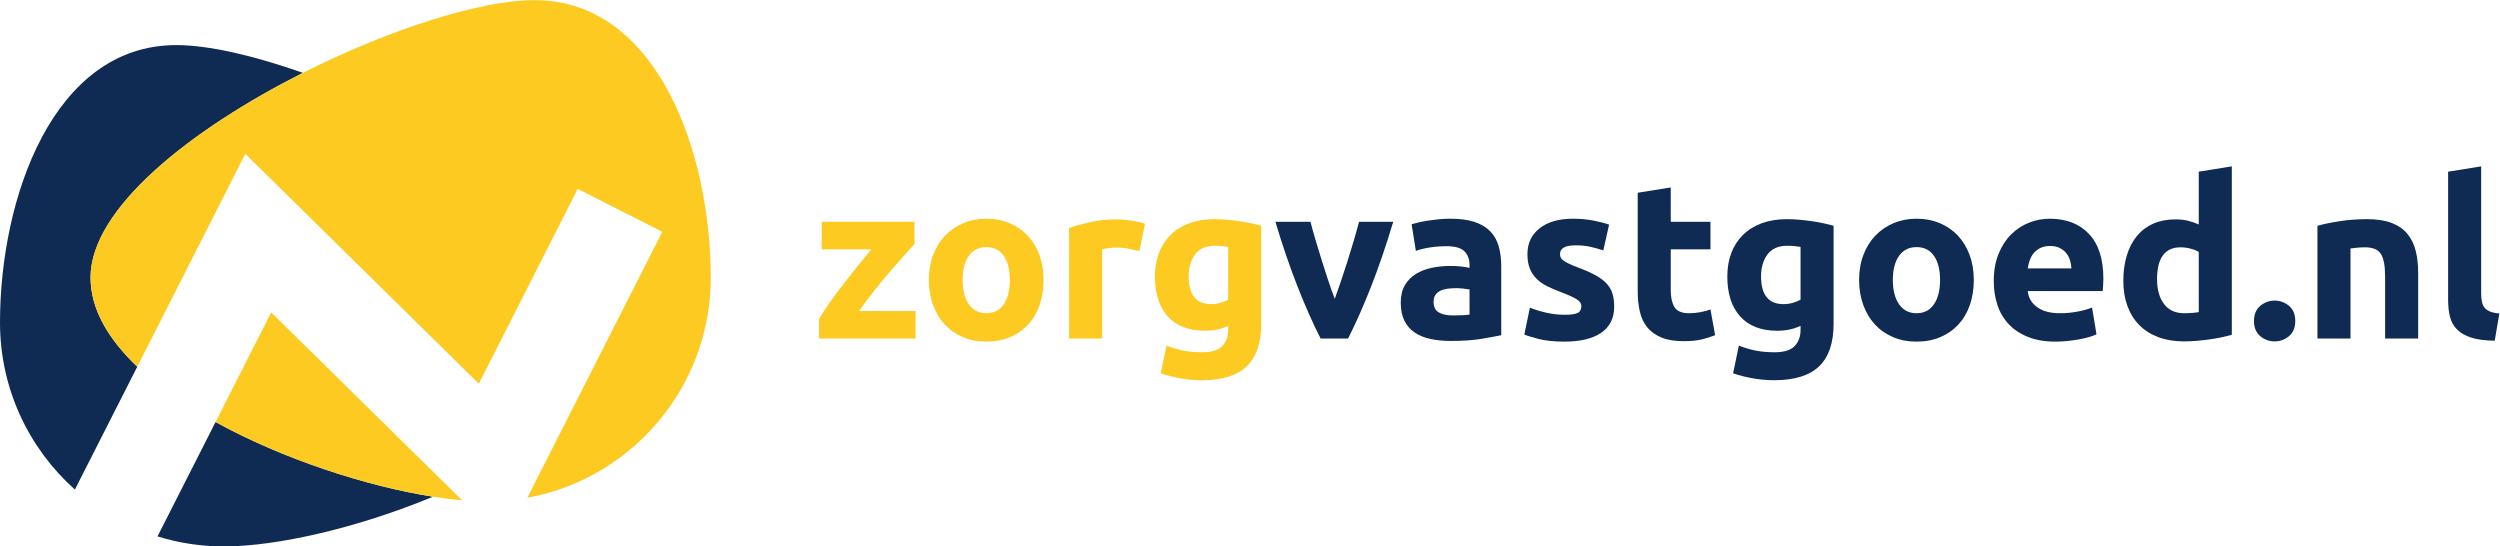
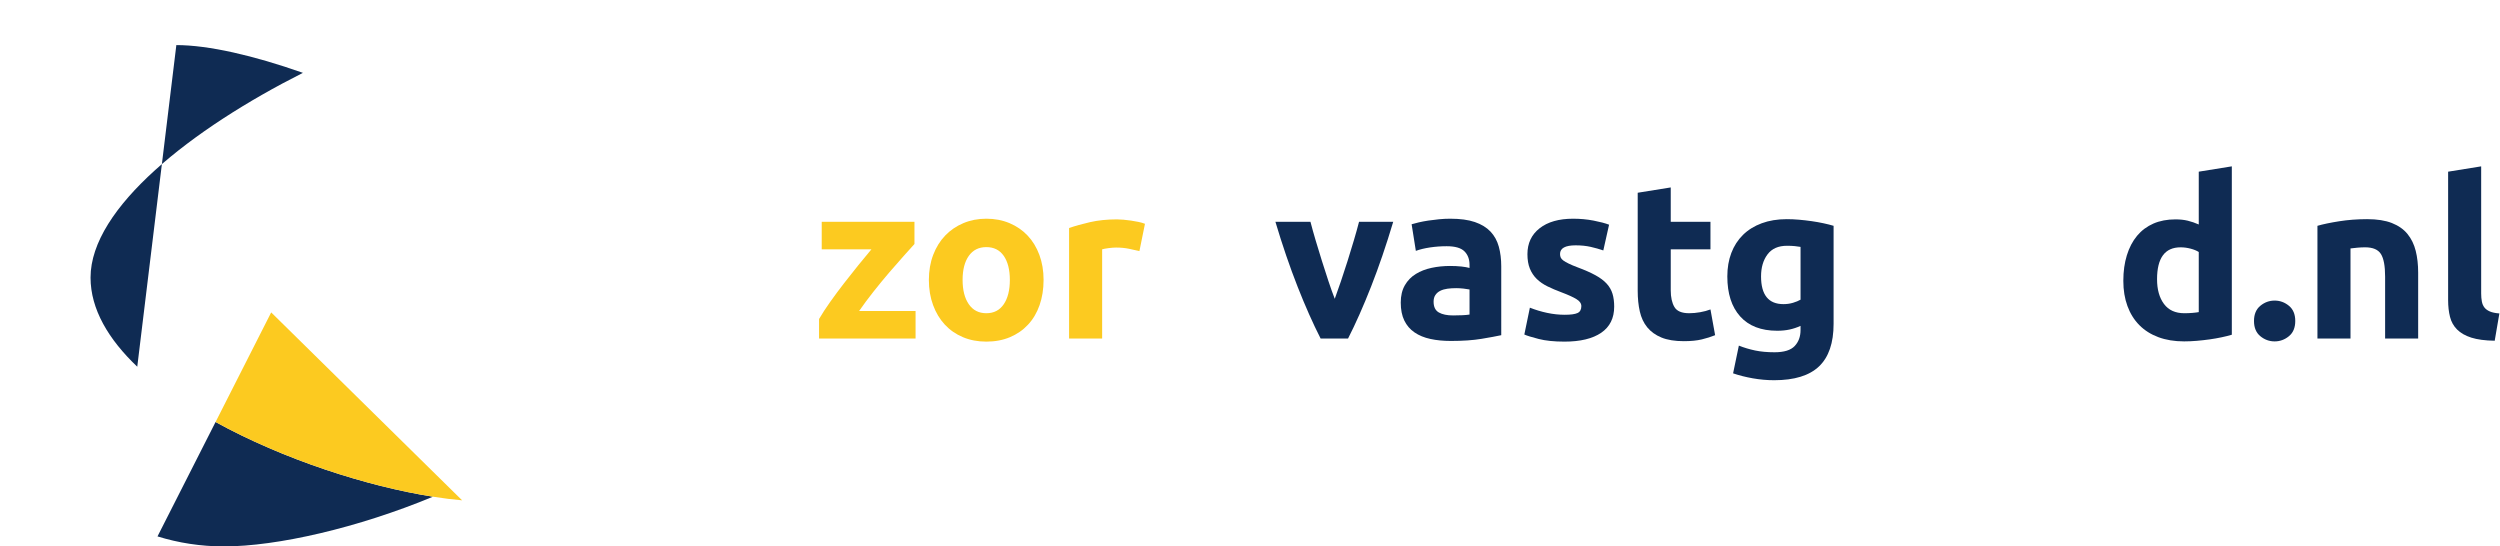
<svg xmlns="http://www.w3.org/2000/svg" xml:space="preserve" id="svg2" version="1.1" viewBox="0 0 938.72 205.17">
  <defs id="defs6" />
  <g transform="matrix(1.333,0,0,-1.333,0,205.173)" id="g10">
    <g transform="scale(0.1)" id="g12">
-       <path id="path14" style="fill:#0f2b53;fill-opacity:1;fill-rule:nonzero;stroke:none" d="m 255.055,757.336 c 0,196.18 286.058,419.204 598.203,576.644 -139.063,49.03 -266.371,78.19 -356.516,78.19 C 148.406,1412.17 0,979.094 0,630.742 0,443.629 81.551,275.621 210.969,160.102 L 386.633,506.191 C 305.727,583.176 255.055,668.078 255.055,757.336" />
+       <path id="path14" style="fill:#0f2b53;fill-opacity:1;fill-rule:nonzero;stroke:none" d="m 255.055,757.336 c 0,196.18 286.058,419.204 598.203,576.644 -139.063,49.03 -266.371,78.19 -356.516,78.19 L 386.633,506.191 C 305.727,583.176 255.055,668.078 255.055,757.336" />
      <path id="path16" style="fill:#0f2b53;fill-opacity:1;fill-rule:nonzero;stroke:none" d="M 443.66,28.199 C 502.758,9.871 565.59,0 630.719,0 780.805,0 1008.75,52.5 1219.66,140.039 1033.46,169.34 798.637,245.09 607.195,350.41 L 443.66,28.199" />
-       <path id="path18" style="fill:#fcca20;fill-opacity:1;fill-rule:nonzero;stroke:none" d="m 1505.39,1538.79 c -152.18,0 -410,-82.66 -652.132,-204.81 C 541.113,1176.54 255.055,953.516 255.055,757.336 c 0,-89.258 50.672,-174.16 131.578,-251.145 l 304.359,599.649 657.778,-647.531 233.14,459.308 45.43,89.543 L 1865.57,886.23 1745.6,649.805 1602.27,367.398 1485.37,137.031 c 293.93,53.688 516.79,310.879 516.79,620.305 0,348.364 -148.43,781.454 -496.77,781.454" />
      <path id="path20" style="fill:#fcca20;fill-opacity:1;fill-rule:nonzero;stroke:none" d="M 763.902,659.152 607.195,350.41 C 798.637,245.09 1033.46,169.34 1219.66,140.039 c 28.59,-4.508 56.09,-7.969 82.05,-10.207 l -32.19,31.68 -505.618,497.64" />
      <path id="path22" style="fill:#fcca20;fill-opacity:1;fill-rule:nonzero;stroke:none" d="m 2575.9,851.875 c -7.52,-8.348 -17.64,-19.609 -30.37,-33.758 -12.74,-14.172 -26.42,-29.797 -41.02,-46.855 -14.62,-17.11 -29.34,-35.012 -44.16,-53.762 -14.82,-18.738 -28.27,-36.875 -40.39,-54.363 h 159.06 v -77.5 h -271.85 v 55 c 8.75,15.019 19.27,31.14 31.57,48.437 12.28,17.285 25.19,34.688 38.74,52.176 13.53,17.5 26.97,34.465 40.31,50.938 13.33,16.445 25.62,31.347 36.87,44.679 h -139.99 v 77.481 h 261.23 v -62.473" />
      <path id="path24" style="fill:#fcca20;fill-opacity:1;fill-rule:nonzero;stroke:none" d="m 2844.61,750.625 c 0,28.73 -5.73,51.348 -17.18,67.813 -11.47,16.445 -27.81,24.679 -49.06,24.679 -21.25,0 -37.71,-8.234 -49.37,-24.679 -11.67,-16.465 -17.5,-39.083 -17.5,-67.813 0,-28.73 5.83,-51.57 17.5,-68.426 11.66,-16.875 28.12,-25.324 49.37,-25.324 21.25,0 37.59,8.449 49.06,25.324 11.45,16.856 17.18,39.696 17.18,68.426 z m 94.99,0 c 0,-25.84 -3.75,-49.48 -11.25,-70.926 -7.49,-21.457 -18.33,-39.785 -32.5,-54.98 -14.17,-15.246 -31.15,-26.985 -50.93,-35.313 -19.79,-8.351 -41.97,-12.511 -66.55,-12.511 -24.17,0 -46.15,4.16 -65.93,12.511 -19.79,8.328 -36.78,20.067 -50.94,35.313 -14.16,15.195 -25.2,33.523 -33.12,54.98 -7.92,21.446 -11.87,45.086 -11.87,70.926 0,25.82 4.07,49.367 12.19,70.637 8.12,21.25 19.37,39.355 33.75,54.363 14.36,14.973 31.45,26.641 51.24,34.992 19.78,8.321 41.34,12.488 64.68,12.488 23.75,0 45.51,-4.167 65.3,-12.488 19.79,-8.351 36.76,-20.019 50.93,-34.992 14.16,-15.008 25.21,-33.113 33.13,-54.363 7.9,-21.27 11.87,-44.817 11.87,-70.637" />
      <path id="path26" style="fill:#fcca20;fill-opacity:1;fill-rule:nonzero;stroke:none" d="m 3209.58,831.855 c -8.33,2.102 -18.12,4.278 -29.37,6.555 -11.25,2.305 -23.34,3.457 -36.25,3.457 -5.83,0 -12.8,-0.547 -20.94,-1.562 -8.12,-1.055 -14.27,-2.188 -18.43,-3.438 v -251.23 h -93.12 v 311.238 c 16.67,5.82 36.35,11.328 59.06,16.563 22.7,5.187 48.01,7.785 75.93,7.785 5,0 11.04,-0.305 18.12,-0.918 7.08,-0.637 14.17,-1.477 21.25,-2.5 7.09,-1.047 14.16,-2.297 21.25,-3.75 7.09,-1.485 13.13,-3.254 18.13,-5.305 l -15.63,-76.895" />
-       <path id="path28" style="fill:#fcca20;fill-opacity:1;fill-rule:nonzero;stroke:none" d="m 3348.31,760.617 c 0,-52.07 21.03,-78.125 63.12,-78.125 9.57,0 18.53,1.278 26.88,3.778 8.32,2.5 15.4,5.39 21.25,8.742 V 843.73 c -4.6,0.821 -10,1.575 -16.26,2.188 -6.24,0.637 -13.55,0.957 -21.87,0.957 -24.6,0 -42.92,-8.145 -55,-24.383 -12.09,-16.25 -18.12,-36.855 -18.12,-61.875 z m 204.34,-133.722 c 0,-53.75 -13.65,-93.633 -40.93,-119.676 -27.28,-26.047 -69.47,-39.059 -126.54,-39.059 -20,0 -40,1.77 -59.99,5.328 -20,3.524 -38.55,8.203 -55.62,14.051 l 16.24,78.117 c 14.58,-5.84 29.89,-10.41 45.94,-13.761 16.03,-3.34 34.26,-4.981 54.68,-4.981 26.66,0 45.52,5.82 56.56,17.473 11.04,11.687 16.57,26.66 16.57,45 v 11.875 c -10,-4.602 -20.32,-8.008 -30.94,-10.313 -10.63,-2.297 -22.2,-3.429 -34.69,-3.429 -45.41,0 -80.21,13.418 -104.36,40.304 -24.17,26.864 -36.25,64.473 -36.25,112.793 0,24.16 3.75,46.133 11.25,65.946 7.5,19.765 18.43,36.757 32.81,50.929 14.37,14.149 31.97,25.098 52.81,32.801 20.83,7.695 44.37,11.562 70.62,11.562 11.24,0 22.81,-0.527 34.68,-1.55 11.86,-1.047 23.64,-2.414 35.31,-4.075 11.66,-1.66 22.8,-3.66 33.42,-5.937 10.64,-2.293 20.1,-4.676 28.43,-7.188 v -276.21" />
      <path id="path30" style="fill:#0f2b53;fill-opacity:1;fill-rule:nonzero;stroke:none" d="m 3719.99,585.637 c -21.29,41.668 -42.95,90.398 -64.93,146.25 -21.93,55.82 -42.77,116.629 -62.38,182.461 h 98.73 c 4.19,-16.243 9.1,-33.848 14.75,-52.805 5.64,-18.945 11.5,-38.094 17.56,-57.48 6.09,-19.383 12.14,-38.223 18.24,-56.551 6.05,-18.34 12.01,-35.012 17.88,-50 5.42,14.988 11.29,31.66 17.57,50 6.27,18.328 12.41,37.168 18.51,56.551 6.05,19.386 11.92,38.535 17.56,57.48 5.65,18.957 10.56,36.562 14.75,52.805 h 96.27 c -19.66,-65.832 -40.4,-126.641 -62.34,-182.461 -21.97,-55.852 -43.58,-104.582 -64.87,-146.25 h -77.3" />
      <path id="path32" style="fill:#0f2b53;fill-opacity:1;fill-rule:nonzero;stroke:none" d="m 4093.24,650.645 c 9.15,0 17.88,0.187 26.26,0.617 8.32,0.41 14.96,1.023 19.97,1.883 v 70.617 c -3.73,0.82 -9.38,1.64 -16.89,2.5 -7.5,0.82 -14.37,1.23 -20.6,1.23 -8.74,0 -16.98,-0.5 -24.71,-1.543 -7.69,-1.054 -14.46,-3.027 -20.29,-5.937 -5.82,-2.942 -10.42,-6.895 -13.74,-11.875 -3.36,-5.012 -5,-11.262 -5,-18.75 0,-14.582 4.86,-24.68 14.69,-30.324 9.78,-5.614 23.21,-8.418 40.31,-8.418 z m -7.5,272.46 c 27.48,0 50.41,-3.113 68.74,-9.375 18.34,-6.257 32.99,-15.214 44.04,-26.863 11.06,-11.672 18.84,-25.84 23.43,-42.492 4.6,-16.68 6.87,-35.215 6.87,-55.625 V 595 c -13.33,-2.91 -31.84,-6.348 -55.59,-10.281 -23.75,-3.957 -52.51,-5.957 -86.27,-5.957 -21.24,0 -40.49,1.863 -57.78,5.644 -17.29,3.731 -32.21,9.871 -44.67,18.426 -12.51,8.527 -22.12,19.699 -28.76,33.438 -6.68,13.742 -10.01,30.617 -10.01,50.617 0,19.148 3.86,35.418 11.56,48.75 7.69,13.328 18.02,23.926 30.94,31.843 12.92,7.922 27.7,13.653 44.35,17.2 16.65,3.554 33.99,5.32 51.87,5.32 12.11,0 22.84,-0.547 32.21,-1.562 9.37,-1.055 16.97,-2.391 22.8,-4.071 v 8.75 c 0,15.84 -4.78,28.555 -14.38,38.133 -9.6,9.57 -26.26,14.348 -50.01,14.348 -15.83,0 -31.43,-1.133 -46.85,-3.41 -15.43,-2.325 -28.75,-5.547 -39.99,-9.688 l -11.88,74.973 c 5.41,1.687 12.19,3.465 20.3,5.332 8.14,1.863 16.96,3.523 26.56,5 9.6,1.453 19.7,2.683 30.3,3.73 10.65,1.043 21.39,1.57 32.22,1.57" />
      <path id="path34" style="fill:#0f2b53;fill-opacity:1;fill-rule:nonzero;stroke:none" d="m 4407.58,652.512 c 17.06,0 29.16,1.66 36.26,5.008 7.05,3.32 10.6,9.777 10.6,19.375 0,7.492 -4.59,14.062 -13.74,19.66 -9.19,5.644 -23.12,11.992 -41.86,19.062 -14.6,5.41 -27.84,11.055 -39.71,16.875 -11.88,5.828 -21.98,12.832 -30.31,20.938 -8.33,8.144 -14.78,17.832 -19.38,29.07 -4.59,11.23 -6.87,24.797 -6.87,40.625 0,30.82 11.47,55.188 34.4,73.117 22.88,17.899 54.36,26.863 94.36,26.863 19.97,0 39.12,-1.777 57.5,-5.3 18.29,-3.547 32.9,-7.414 43.73,-11.555 l -16.25,-72.527 c -10.82,3.777 -22.6,7.097 -35.3,10.007 -12.74,2.922 -26.98,4.375 -42.81,4.375 -29.16,0 -43.77,-8.105 -43.77,-24.363 0,-3.75 0.63,-7.082 1.91,-9.992 1.23,-2.91 3.73,-5.73 7.46,-8.457 3.78,-2.684 8.87,-5.645 15.34,-8.777 6.45,-3.145 14.69,-6.602 24.7,-10.383 20.38,-7.567 37.26,-15.028 50.59,-22.383 13.33,-7.344 23.85,-15.281 31.58,-23.789 7.69,-8.535 13.1,-17.996 16.24,-28.398 3.14,-10.372 4.69,-22.422 4.69,-36.141 0,-32.422 -12.2,-56.965 -36.58,-73.594 -24.34,-16.601 -58.83,-24.933 -103.42,-24.933 -29.16,0 -53.41,2.5 -72.79,7.511 -19.38,5 -32.81,9.141 -40.32,12.489 l 15.61,75.617 c 15.84,-6.262 32.08,-11.153 48.78,-14.68 16.65,-3.543 33.11,-5.32 49.36,-5.32" />
      <path id="path36" style="fill:#0f2b53;fill-opacity:1;fill-rule:nonzero;stroke:none" d="m 4613.18,996.242 93.08,14.968 v -96.862 h 111.88 V 836.867 H 4706.26 V 721.262 c 0,-19.59 3.46,-35.215 10.34,-46.867 6.86,-11.688 20.69,-17.52 41.53,-17.52 10.01,0 20.34,0.957 30.94,2.824 10.64,1.864 20.34,4.461 29.07,7.832 L 4831.25,595 c -11.25,-4.57 -23.75,-8.523 -37.5,-11.875 -13.74,-3.32 -30.61,-4.98 -50.59,-4.98 -25.43,0 -46.49,3.437 -63.15,10.304 -16.65,6.875 -29.98,16.473 -39.99,28.758 -10.01,12.285 -16.97,27.188 -20.92,44.68 -3.97,17.488 -5.92,36.875 -5.92,58.125 v 276.23" />
      <path id="path38" style="fill:#0f2b53;fill-opacity:1;fill-rule:nonzero;stroke:none" d="m 4960.64,760.617 c 0,-52.07 21.02,-78.125 63.11,-78.125 9.59,0 18.51,1.278 26.88,3.778 8.33,2.5 15.38,5.39 21.25,8.742 V 843.73 c -4.6,0.821 -10.01,1.575 -16.25,2.188 -6.27,0.637 -13.55,0.957 -21.88,0.957 -24.61,0 -42.91,-8.145 -55,-24.383 -12.1,-16.25 -18.11,-36.855 -18.11,-61.875 z m 204.33,-133.722 c 0,-53.75 -13.66,-93.633 -40.9,-119.676 -27.31,-26.047 -69.49,-39.059 -126.58,-39.059 -19.98,0 -39.99,1.77 -60.01,5.328 -19.98,3.524 -38.54,8.203 -55.6,14.051 l 16.25,78.117 c 14.6,-5.84 29.88,-10.41 45.95,-13.761 16.01,-3.34 34.25,-4.981 54.68,-4.981 26.62,0 45.5,5.82 56.56,17.473 11,11.687 16.56,26.66 16.56,45 v 11.875 c -10.01,-4.602 -20.34,-8.008 -30.94,-10.313 -10.64,-2.297 -22.2,-3.429 -34.71,-3.429 -45.41,0 -80.17,13.418 -104.33,40.304 -24.2,26.864 -36.26,64.473 -36.26,112.793 0,24.16 3.73,46.133 11.24,65.946 7.5,19.765 18.43,36.757 32.8,50.929 14.38,14.149 31.99,25.098 52.82,32.801 20.84,7.695 44.36,11.562 70.61,11.562 11.24,0 22.79,-0.527 34.67,-1.55 11.87,-1.047 23.66,-2.414 35.31,-4.075 11.69,-1.66 22.83,-3.66 33.44,-5.937 10.64,-2.293 20.11,-4.676 28.44,-7.188 v -276.21" />
-       <path id="path40" style="fill:#0f2b53;fill-opacity:1;fill-rule:nonzero;stroke:none" d="m 5464.93,750.625 c 0,28.73 -5.74,51.348 -17.16,67.813 -11.47,16.445 -27.84,24.679 -49.09,24.679 -21.24,0 -37.67,-8.234 -49.36,-24.679 -11.65,-16.465 -17.48,-39.083 -17.48,-67.813 0,-28.73 5.83,-51.57 17.48,-68.426 11.69,-16.875 28.12,-25.324 49.36,-25.324 21.25,0 37.62,8.449 49.09,25.324 11.42,16.856 17.16,39.696 17.16,68.426 z m 94.99,0 c 0,-25.84 -3.73,-49.48 -11.23,-70.926 -7.51,-21.457 -18.34,-39.785 -32.49,-54.98 -14.19,-15.246 -31.17,-26.985 -50.96,-35.313 -19.79,-8.351 -41.94,-12.511 -66.56,-12.511 -24.16,0 -46.14,4.16 -65.92,12.511 -19.8,8.328 -36.77,20.067 -50.92,35.313 -14.19,15.195 -25.2,33.523 -33.11,54.98 -7.92,21.446 -11.88,45.086 -11.88,70.926 0,25.82 4.04,49.367 12.19,70.637 8.1,21.25 19.38,39.355 33.72,54.363 14.37,14.973 31.48,26.641 51.27,34.992 19.79,8.321 41.31,12.488 64.65,12.488 23.75,0 45.54,-4.167 65.33,-12.488 19.79,-8.351 36.77,-20.019 50.92,-34.992 14.15,-15.008 25.2,-33.113 33.12,-54.363 7.91,-21.27 11.87,-44.817 11.87,-70.637" />
-       <path id="path42" style="fill:#0f2b53;fill-opacity:1;fill-rule:nonzero;stroke:none" d="m 5834.91,783.137 c -0.41,7.89 -1.78,15.605 -4.06,23.105 -2.32,7.508 -5.86,14.149 -10.64,20 -4.78,5.848 -10.83,10.625 -18.11,14.375 -7.33,3.758 -16.38,5.625 -27.2,5.625 -10.42,0 -19.39,-1.777 -26.85,-5.324 -7.51,-3.523 -13.79,-8.211 -18.75,-14.063 -5,-5.82 -8.87,-12.605 -11.6,-20.292 -2.68,-7.735 -4.69,-15.536 -5.91,-23.426 z m -218.75,-35.625 c 0,29.16 4.5,54.687 13.46,76.543 8.92,21.863 20.71,40.105 35.31,54.668 14.56,14.609 31.34,25.632 50.27,33.125 18.97,7.5 38.45,11.257 58.47,11.257 46.63,0 83.52,-14.265 110.59,-42.792 27.07,-28.575 40.64,-70.516 40.64,-125.938 0,-5.41 -0.23,-11.367 -0.64,-17.812 -0.41,-6.473 -0.82,-12.188 -1.23,-17.168 h -211.24 c 2.09,-19.18 11.01,-34.395 26.89,-45.633 15.79,-11.242 37.03,-16.887 63.74,-16.887 17.06,0 33.81,1.574 50.27,4.688 16.48,3.144 29.89,6.984 40.31,11.562 l 12.51,-75.613 c -5,-2.512 -11.64,-5.012 -20.02,-7.492 -8.32,-2.5 -17.56,-4.688 -27.79,-6.571 -10.2,-1.867 -21.16,-3.41 -32.8,-4.687 -11.65,-1.231 -23.34,-1.867 -34.99,-1.867 -29.57,0 -55.33,4.367 -77.16,13.125 -21.89,8.761 -40.04,20.722 -54.38,35.918 -14.37,15.195 -25.02,33.214 -31.89,54.054 -6.87,20.84 -10.32,43.36 -10.32,67.52" />
      <path id="path44" style="fill:#0f2b53;fill-opacity:1;fill-rule:nonzero;stroke:none" d="m 6076.13,752.512 c 0,-28.75 6.45,-51.867 19.38,-69.375 12.87,-17.5 32.07,-26.262 57.46,-26.262 8.32,0 16.06,0.324 23.11,0.957 7.1,0.617 12.93,1.32 17.52,2.188 v 169.335 c -5.82,3.762 -13.42,6.875 -22.79,9.375 -9.38,2.5 -18.88,3.782 -28.44,3.782 -44.18,0 -66.24,-30.032 -66.24,-90 z m 210.6,-156.231 c -8.37,-2.5 -17.93,-4.914 -28.76,-7.187 -10.82,-2.324 -22.19,-4.278 -34.07,-5.969 -11.87,-1.629 -23.93,-2.996 -36.22,-4.043 -12.32,-1.043 -24.06,-1.551 -35.34,-1.551 -27.08,0 -51.23,3.965 -72.48,11.875 -21.25,7.899 -39.17,19.246 -53.73,34.032 -14.61,14.785 -25.75,32.714 -33.44,53.761 -7.73,21.035 -11.56,44.696 -11.56,70.926 0,26.66 3.32,50.703 10.01,72.18 6.64,21.453 16.24,39.675 28.71,54.687 12.51,14.988 27.84,26.434 45.95,34.375 18.11,7.891 38.85,11.856 62.19,11.856 12.87,0 24.48,-1.231 34.67,-3.743 10.2,-2.5 20.52,-6.042 30.94,-10.613 v 148.723 l 93.13,15 V 596.281" />
      <path id="path46" style="fill:#0f2b53;fill-opacity:1;fill-rule:nonzero;stroke:none" d="m 6465.44,635.02 c 0,-18.77 -5.91,-33.036 -17.79,-42.813 -11.87,-9.785 -25.34,-14.676 -40.3,-14.676 -15.02,0 -28.44,4.891 -40.31,14.676 -11.88,9.777 -17.84,24.043 -17.84,42.813 0,18.742 5.96,33.007 17.84,42.785 11.87,9.785 25.29,14.695 40.31,14.695 14.96,0 28.43,-4.91 40.3,-14.695 11.88,-9.778 17.79,-24.043 17.79,-42.785" />
      <path id="path48" style="fill:#0f2b53;fill-opacity:1;fill-rule:nonzero;stroke:none" d="m 6527.92,903.105 c 15.83,4.602 36.25,8.848 61.23,12.813 25.02,3.957 51.27,5.937 78.76,5.937 27.89,0 51.14,-3.64 69.69,-10.917 18.52,-7.305 33.22,-17.606 44.05,-30.938 10.83,-13.328 18.51,-29.168 23.11,-47.5 4.59,-18.34 6.87,-38.77 6.87,-61.238 V 585.637 h -93.09 V 760 c 0,30 -3.96,51.25 -11.87,63.742 -7.92,12.488 -22.75,18.77 -44.41,18.77 -6.64,0 -13.74,-0.324 -21.24,-0.957 -7.46,-0.637 -14.15,-1.367 -19.98,-2.188 v -253.73 h -93.12 v 317.468" />
      <path id="path50" style="fill:#0f2b53;fill-opacity:1;fill-rule:nonzero;stroke:none" d="m 7027.24,579.395 c -27.07,0.41 -49.05,3.332 -65.93,8.742 -16.87,5.41 -30.21,13.008 -39.99,22.812 -9.78,9.785 -16.47,21.66 -19.97,35.625 -3.55,13.946 -5.33,29.688 -5.33,47.176 v 361.84 l 93.09,15 V 712.5 c 0,-8.348 0.64,-15.828 1.91,-22.5 1.23,-6.66 3.64,-12.285 7.19,-16.875 3.5,-4.578 8.6,-8.328 15.29,-11.238 6.64,-2.91 15.61,-4.778 26.89,-5.617 l -13.15,-76.875" />
    </g>
  </g>
</svg>